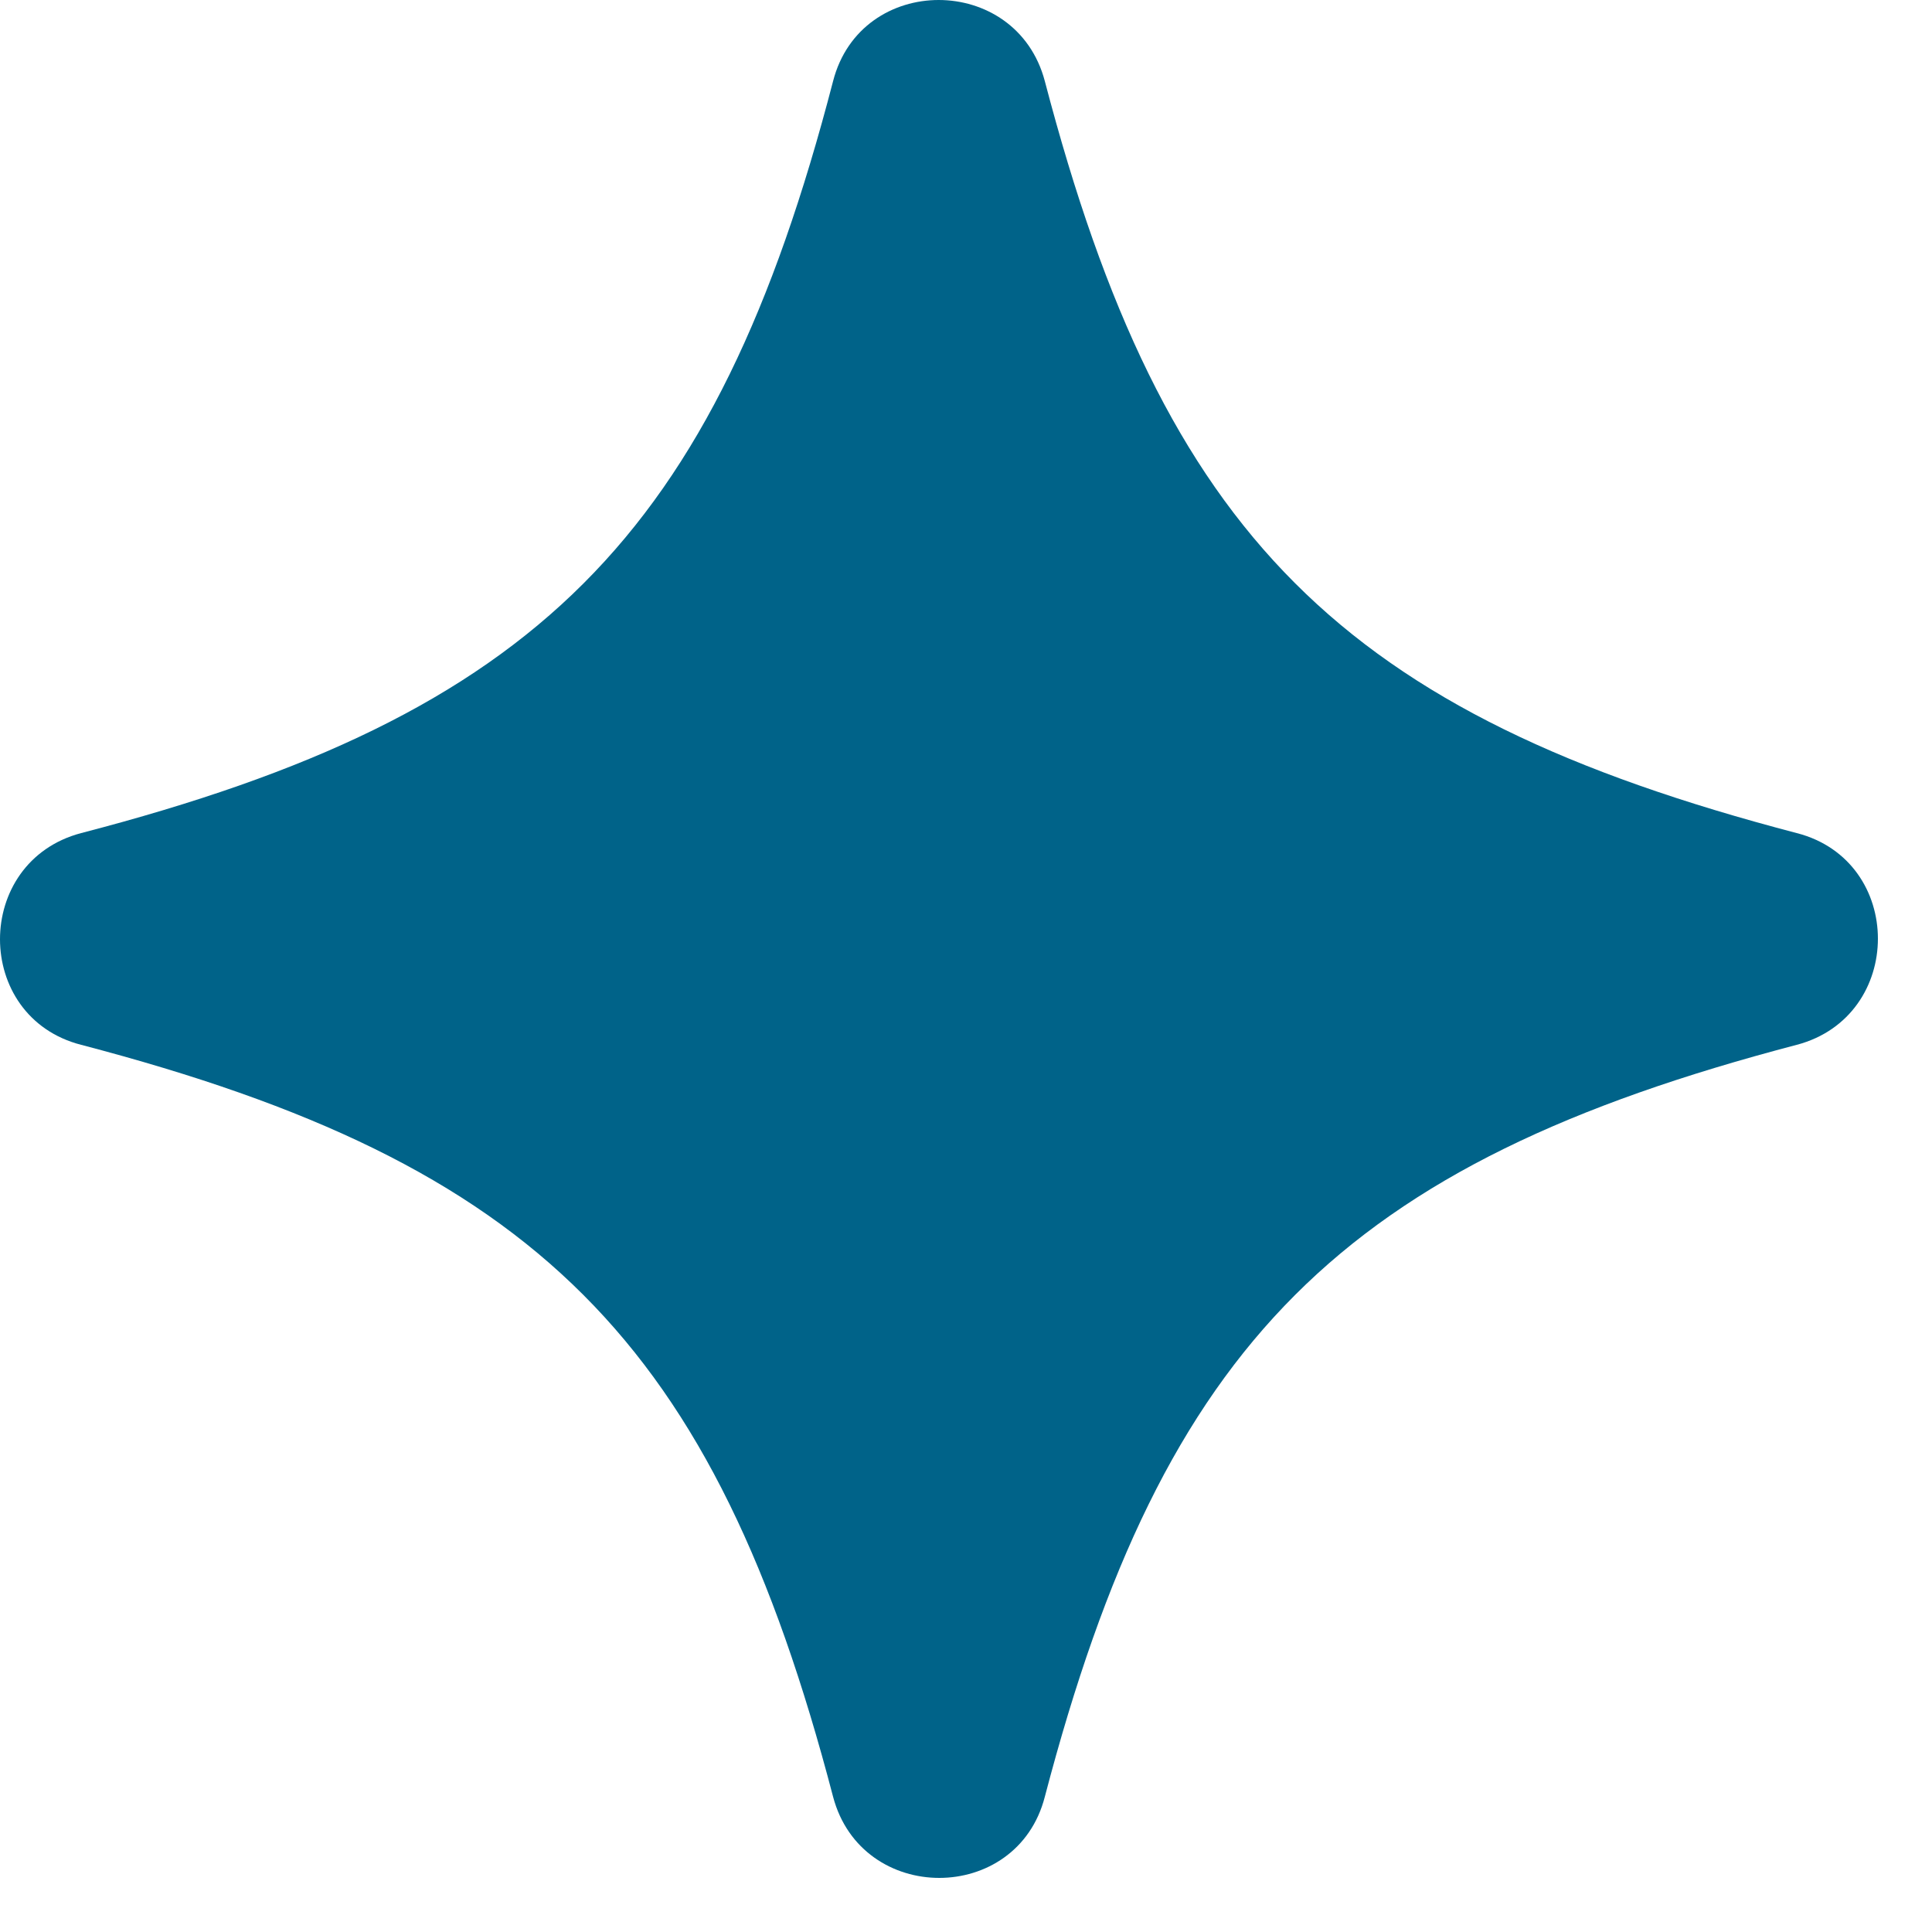
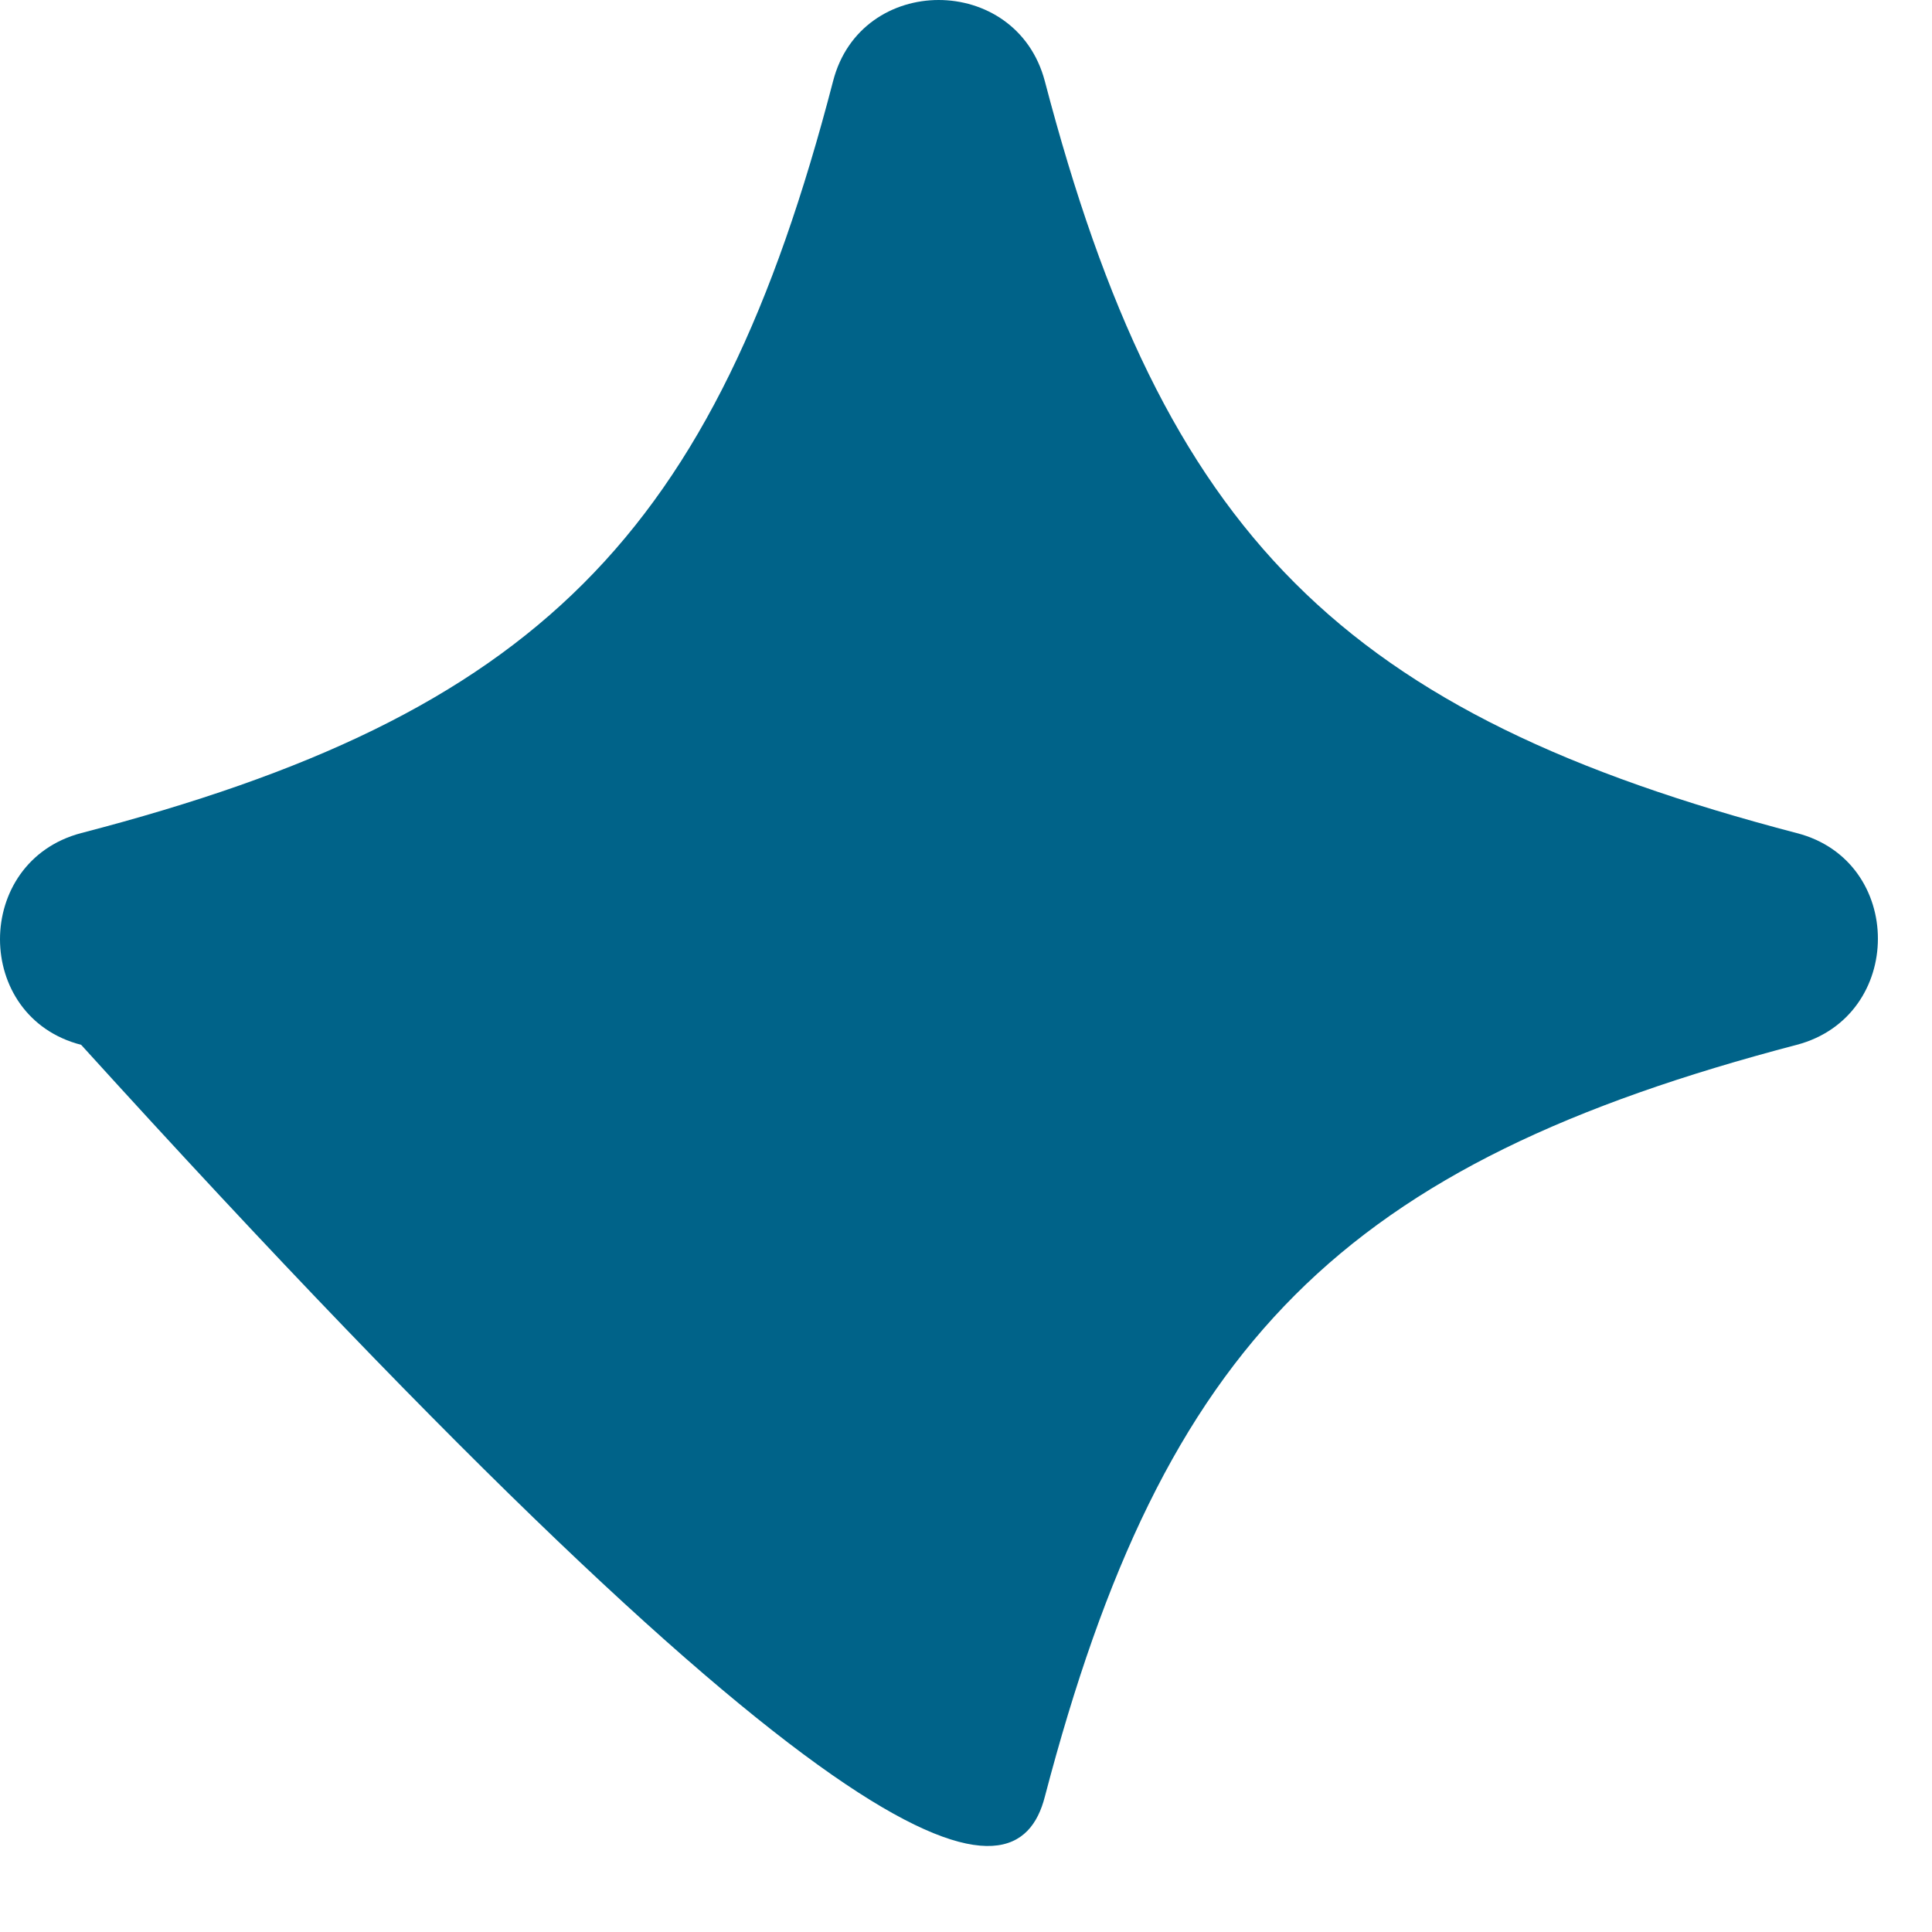
<svg xmlns="http://www.w3.org/2000/svg" width="25" height="25" viewBox="0 0 25 25" fill="none">
-   <path d="M23.25 10.78C17.36 9.24 15.06 6.93 13.52 1.05C13.15 -0.35 11.14 -0.35 10.78 1.05C9.25 6.94 6.94 9.25 1.05 10.78C-0.35 11.15 -0.35 13.16 1.05 13.52C6.94 15.06 9.24 17.36 10.78 23.25C11.15 24.65 13.16 24.65 13.52 23.25C15.06 17.37 17.37 15.06 23.25 13.52C24.65 13.15 24.65 11.14 23.25 10.78Z" fill="#006389" />
+   <path d="M23.25 10.78C17.36 9.24 15.06 6.93 13.52 1.05C13.15 -0.35 11.14 -0.35 10.78 1.05C9.25 6.94 6.94 9.25 1.05 10.78C-0.35 11.15 -0.35 13.16 1.05 13.52C11.15 24.65 13.16 24.65 13.52 23.25C15.06 17.37 17.37 15.06 23.25 13.52C24.65 13.15 24.65 11.14 23.25 10.78Z" fill="#006389" />
</svg>